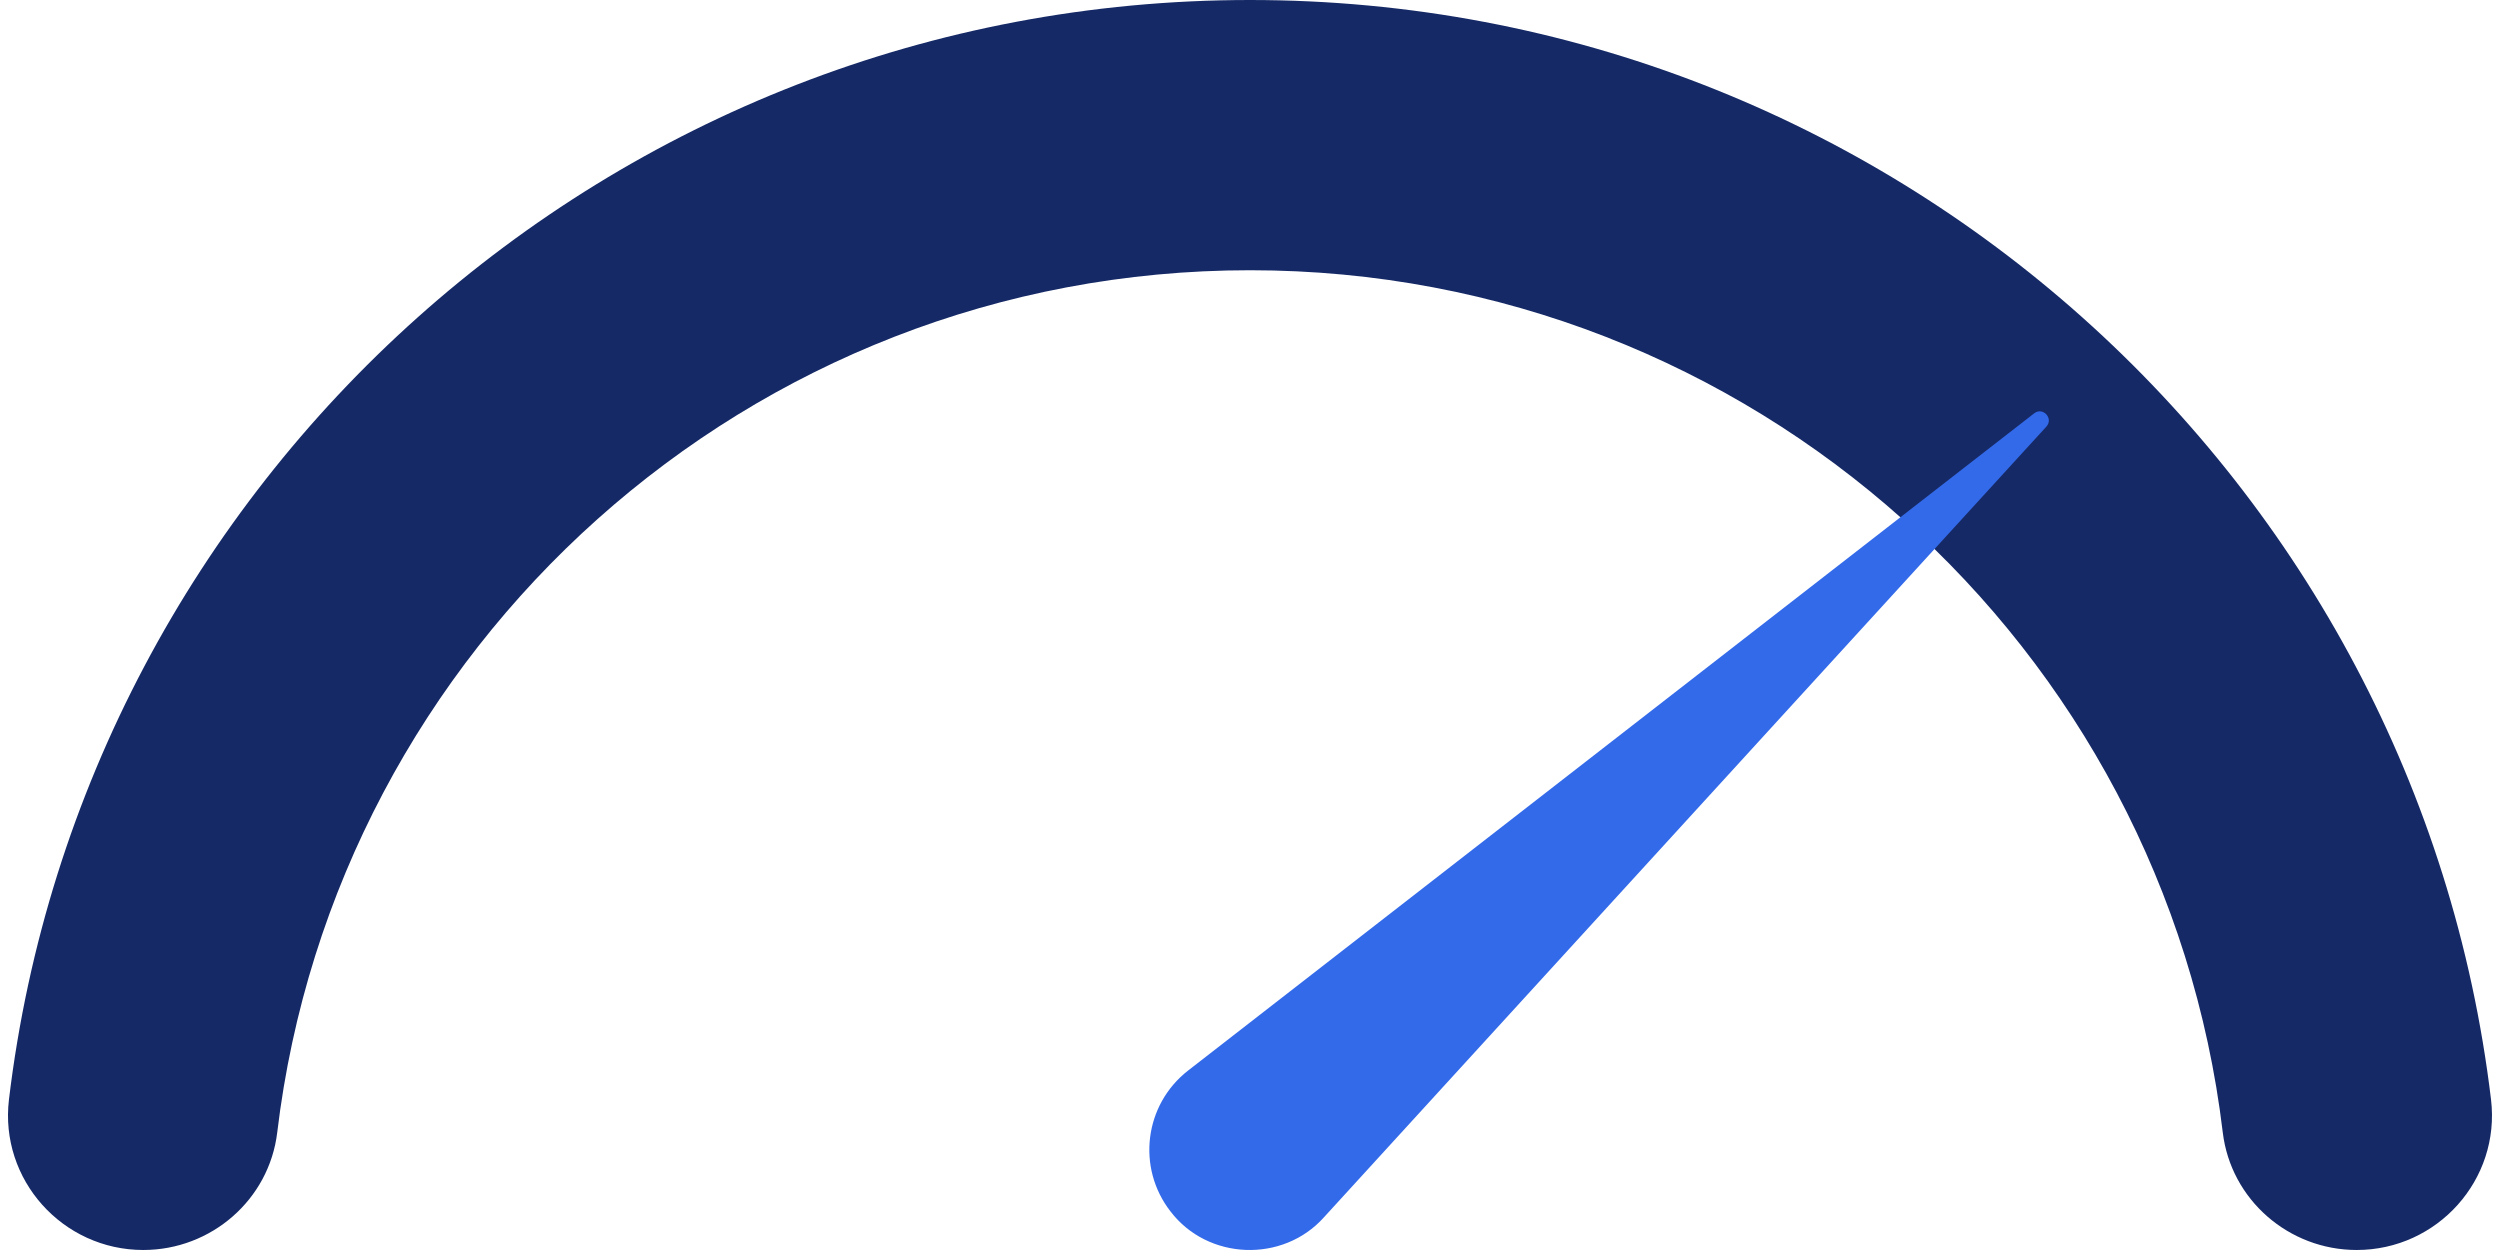
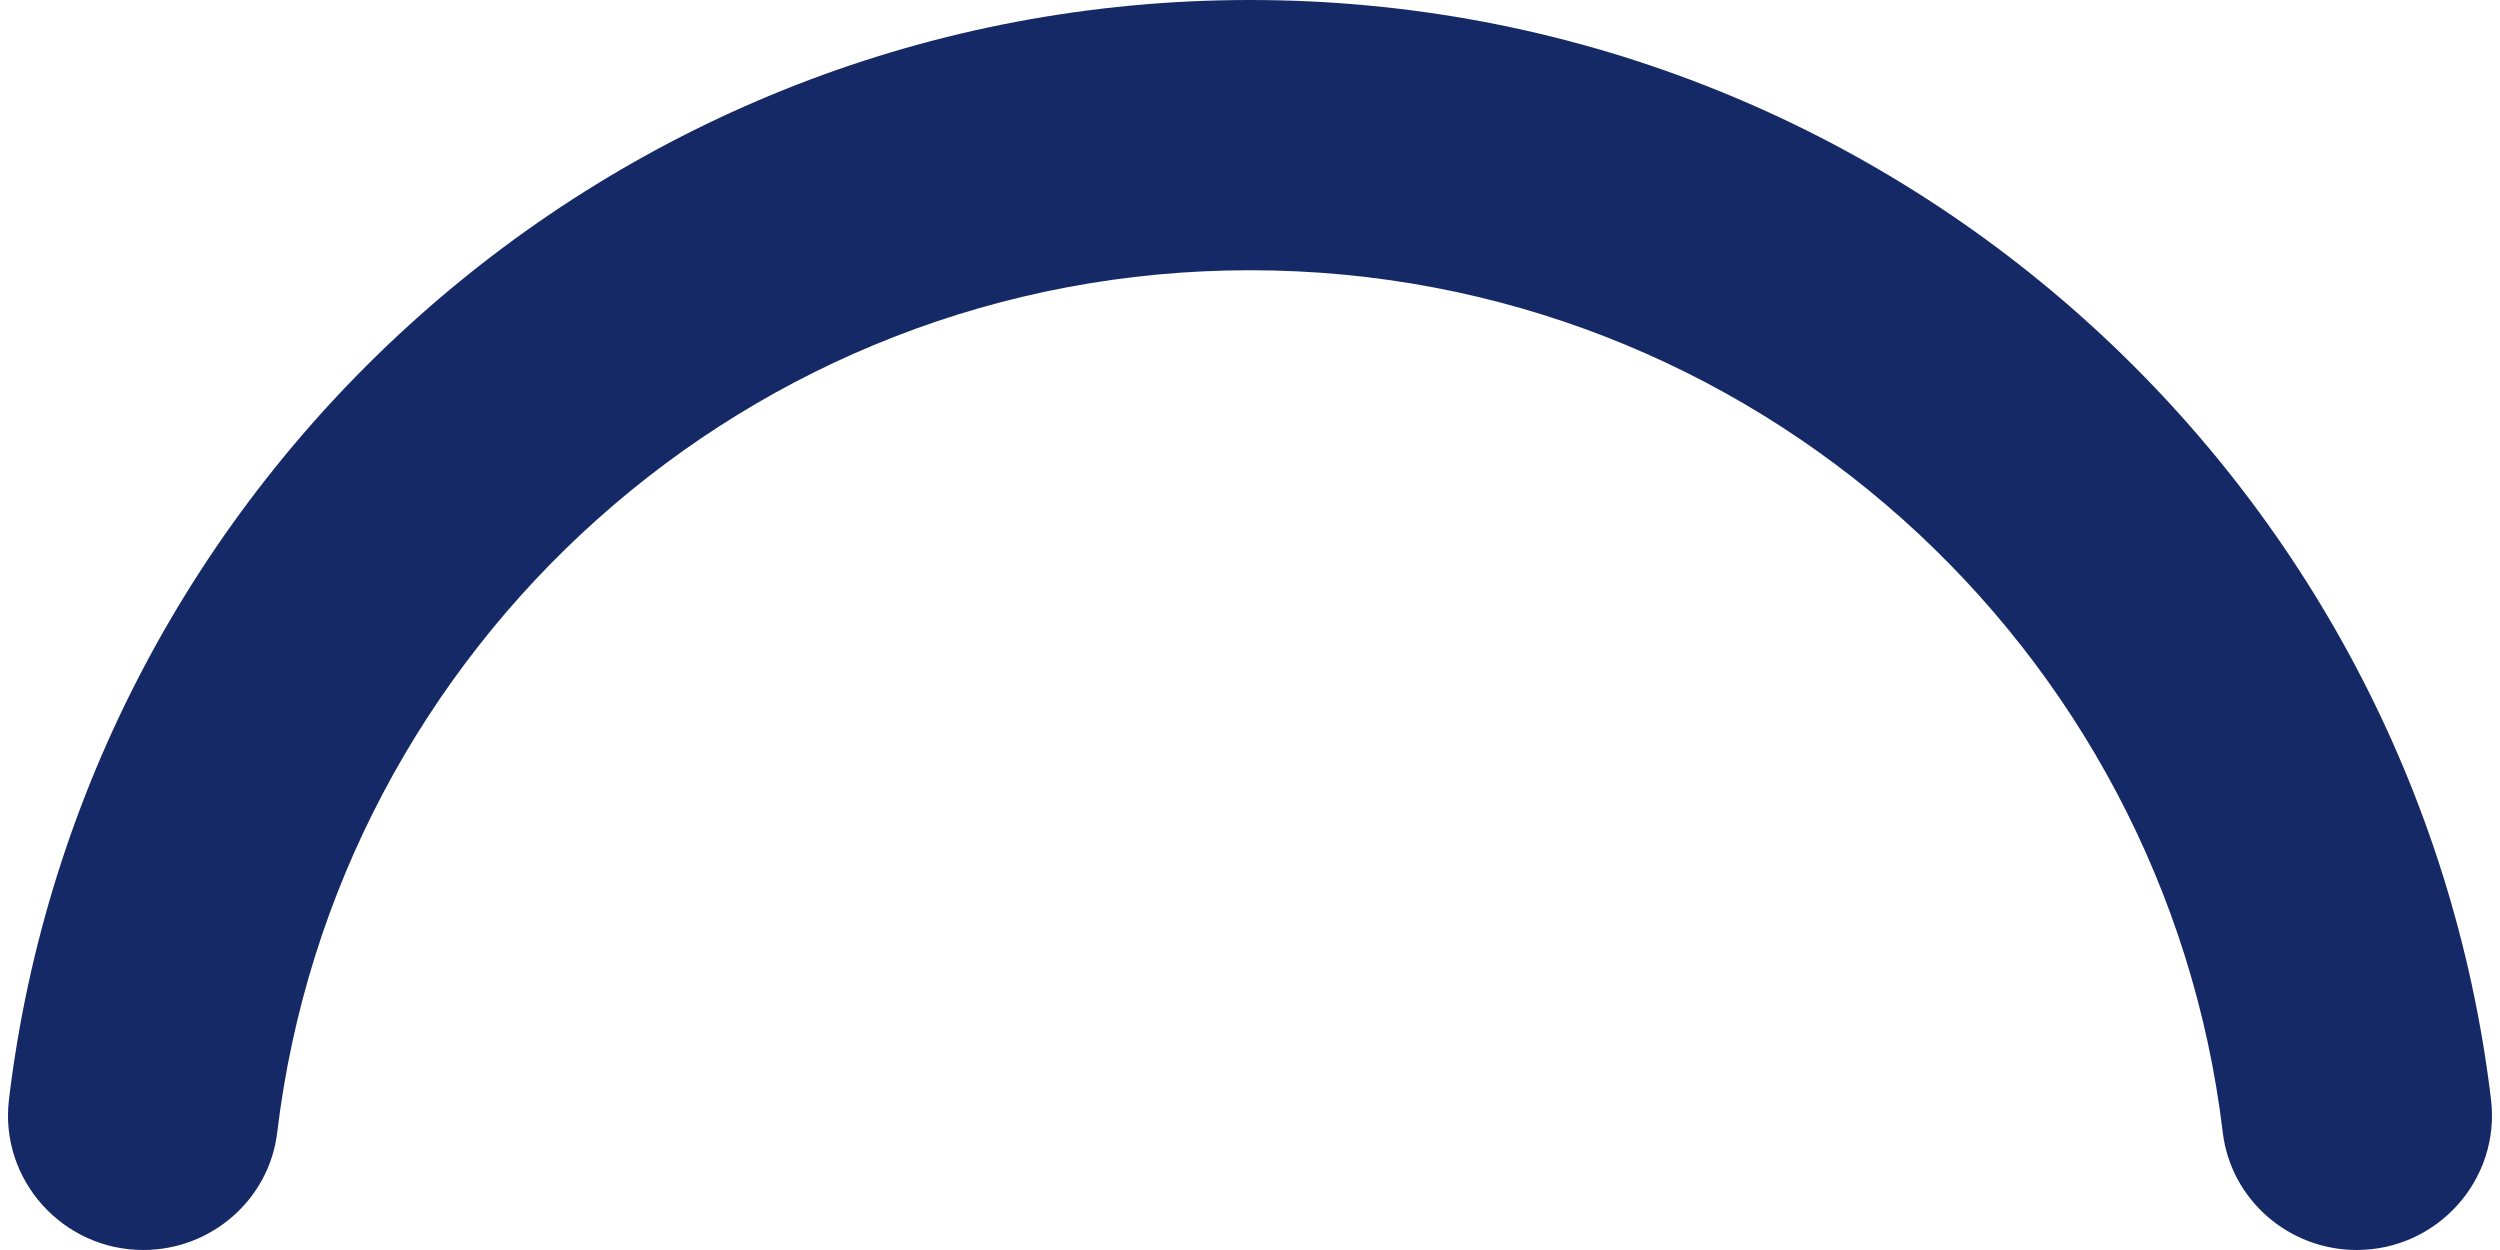
<svg xmlns="http://www.w3.org/2000/svg" id="Layer_1" data-name="Layer 1" version="1.1" viewBox="0 0 200 100">
  <defs>
    <style>
      .cls-1 {
        fill: #152966;
      }

      .cls-1, .cls-2 {
        stroke-width: 0px;
      }

      .cls-2 {
        fill: #336aea;
      }
    </style>
  </defs>
  <path class="cls-1" d="M11.464,99.999c5.428,0,10.071-4.02,10.715-9.409C26.827,51.737,59.894,21.619,100,21.619s73.173,30.117,77.821,68.971c.645,5.39,5.287,9.409,10.715,9.409h0c6.456,0,11.515-5.629,10.746-12.039C193.337,38.407,151.155,0,100,0S6.663,38.407.717,87.96c-.769,6.411,4.29,12.039,10.746,12.039h0Z" />
-   <path class="cls-2" d="M95.051,85.641l67.68-52.572c.7-.544,1.576.406.978,1.06l-57.806,63.269c-3.285,3.656-9.286,3.428-12.268-.49-2.72-3.502-2.086-8.546,1.415-11.266Z" />
</svg>